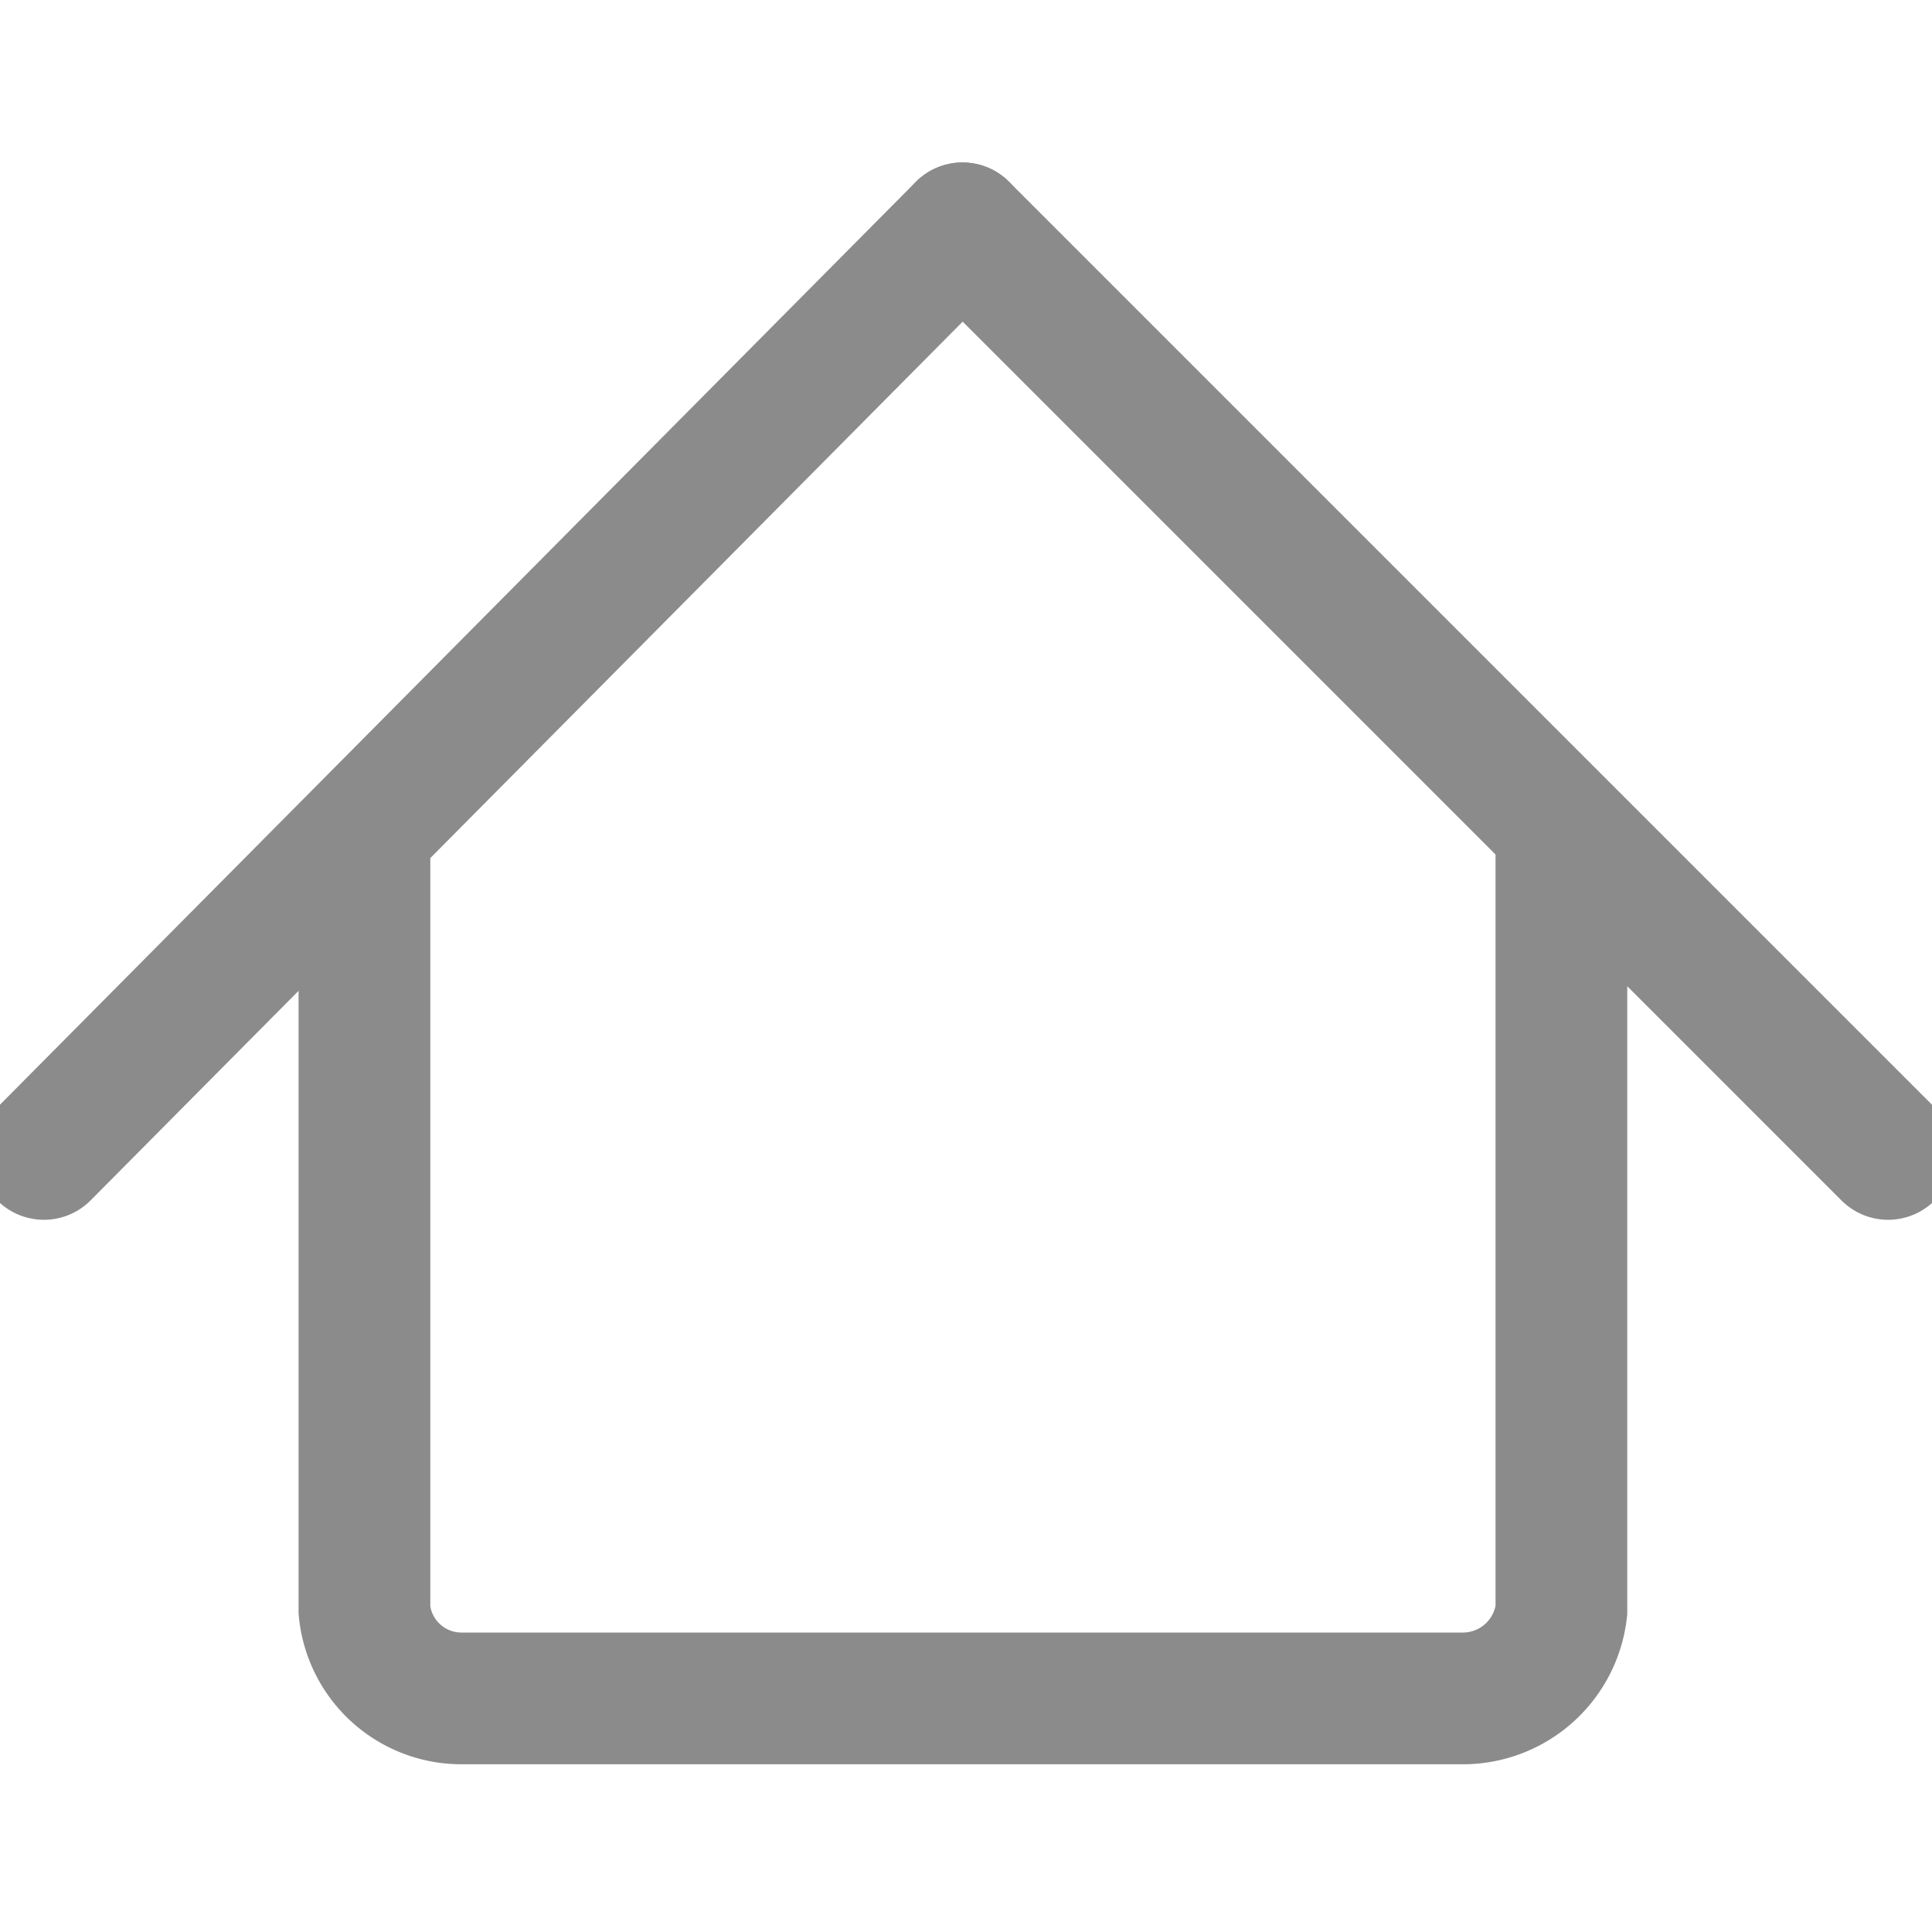
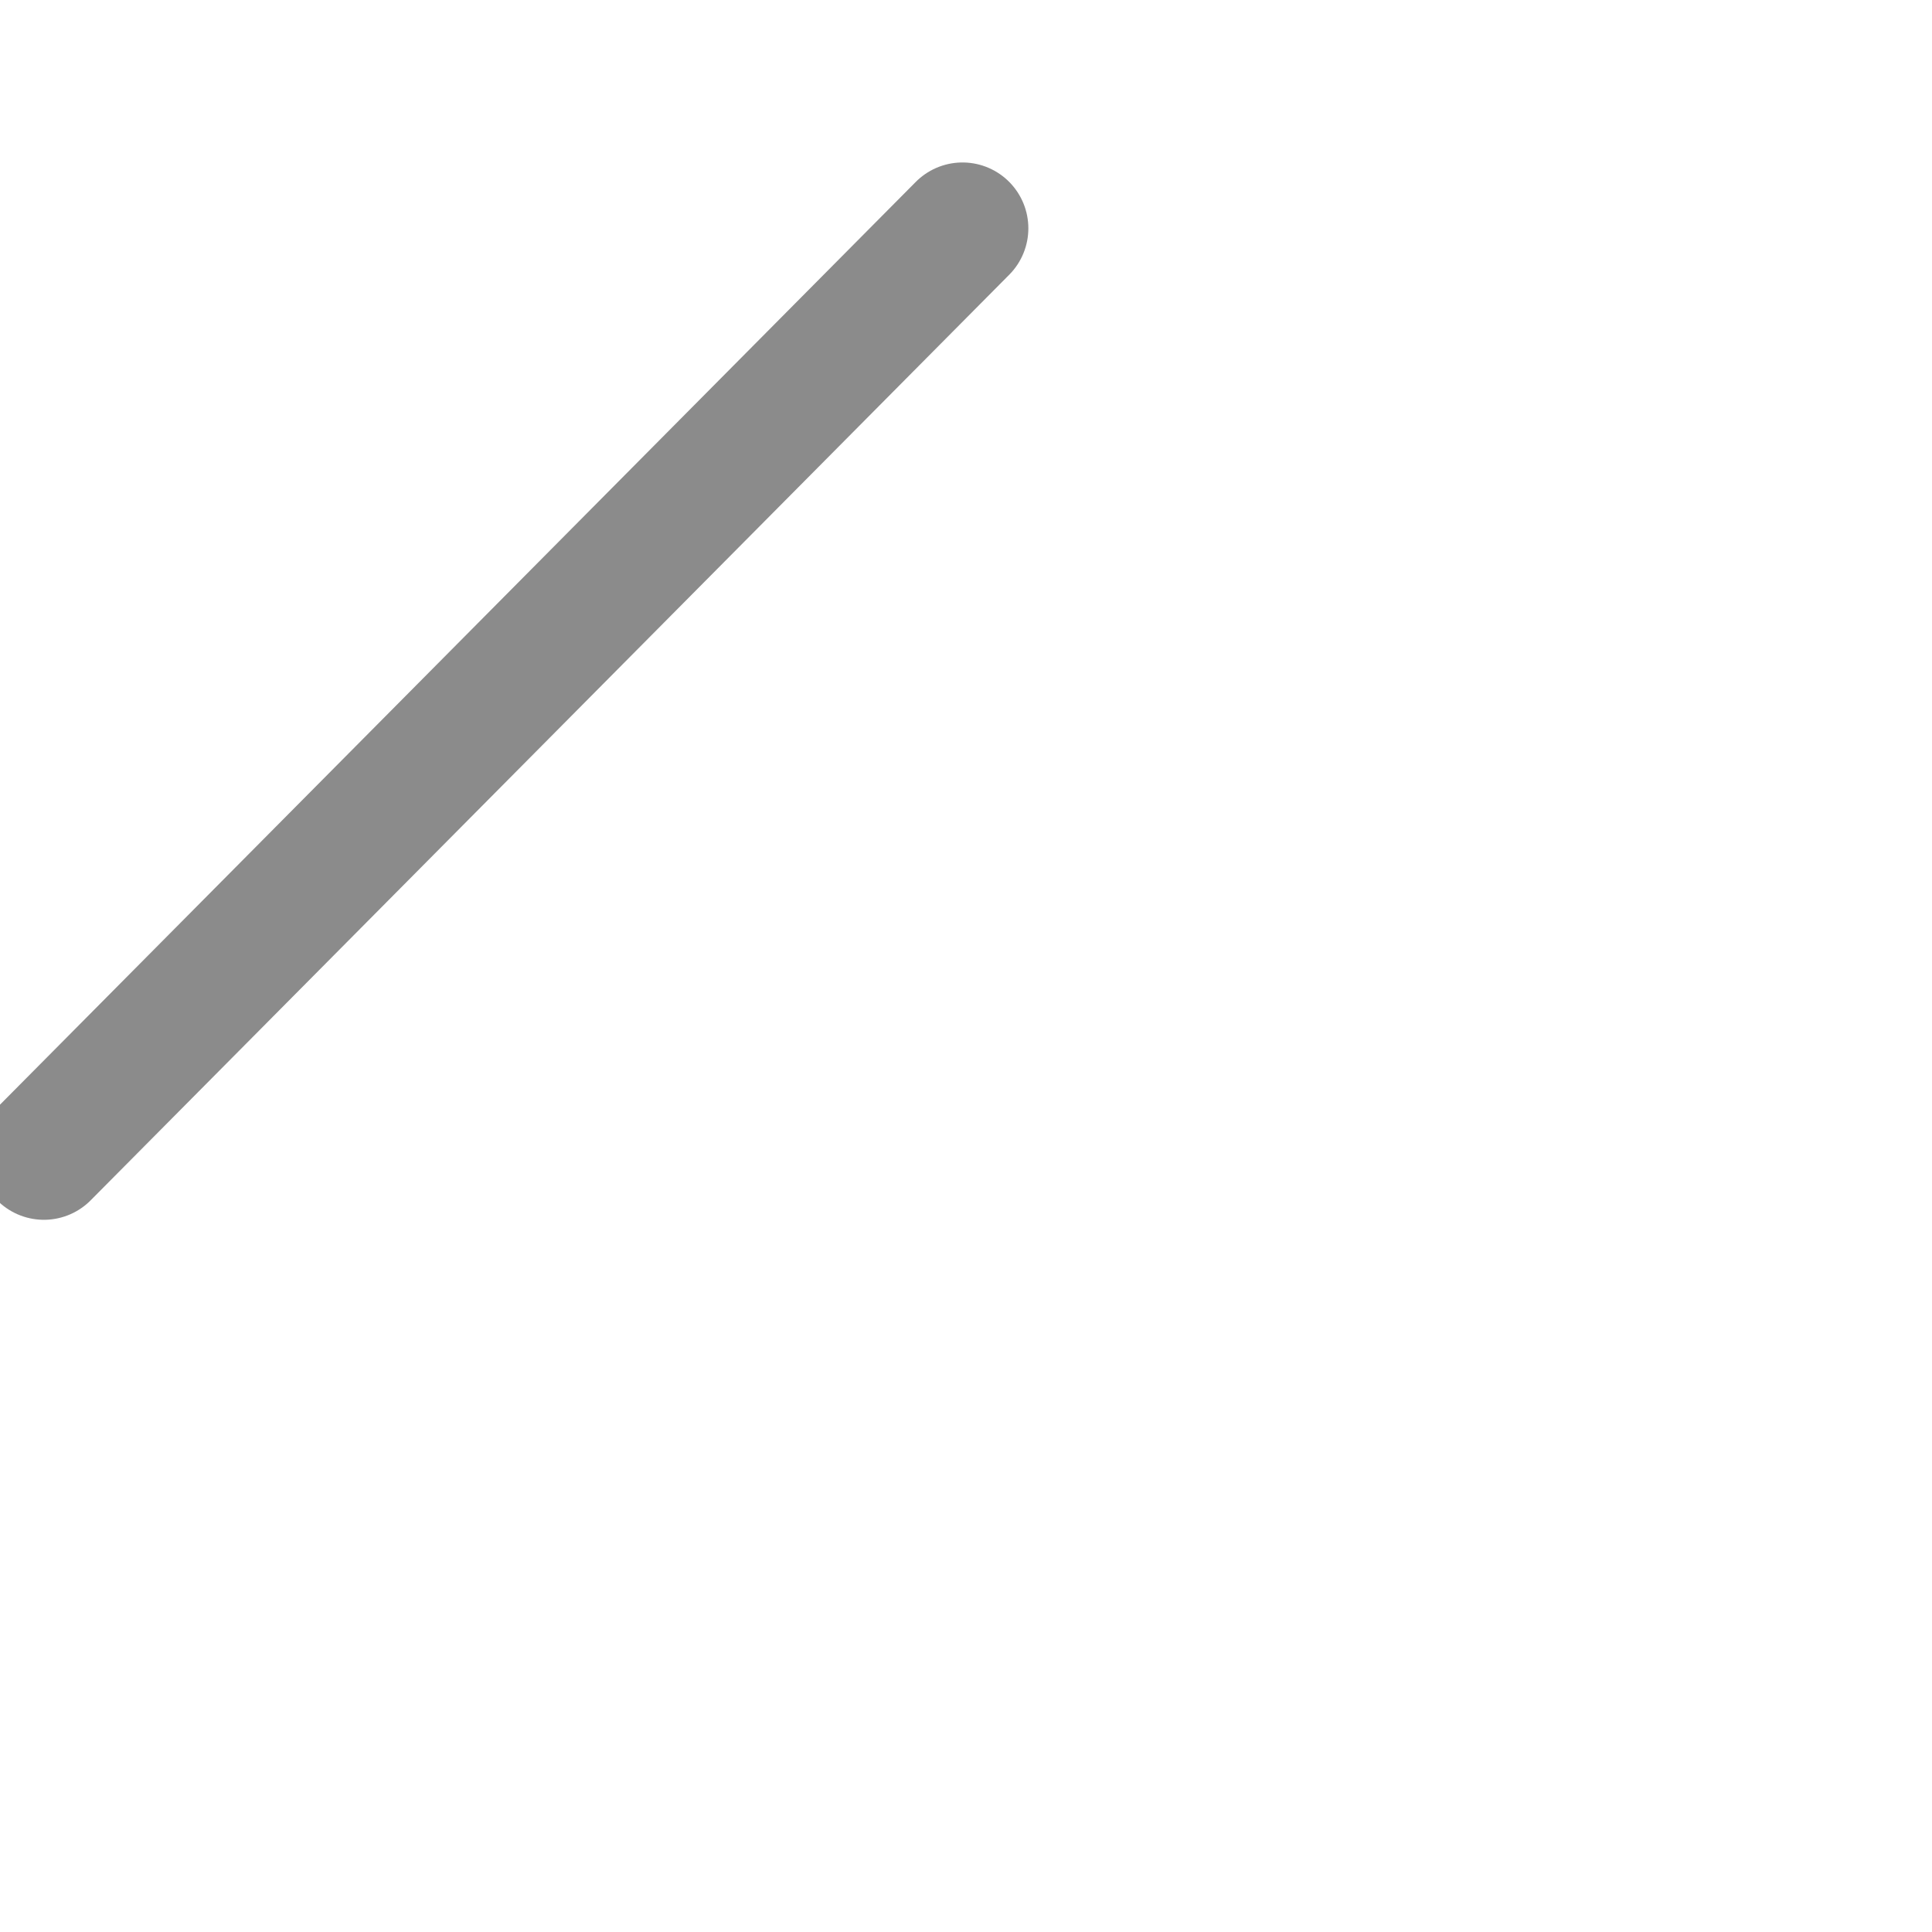
<svg xmlns="http://www.w3.org/2000/svg" id="layer_1" data-name="layer 1" viewBox="0 0 22 22" width="22" height="22">
  <defs>
    <style>.cls-1,.cls-2{fill:none;stroke:#8b8b8b;stroke-miterlimit:10;stroke-width:1.5px;}.cls-1{stroke-linecap:round;}</style>
  </defs>
  <line class="cls-1" x1="0.5" y1="13.14" x2="10.96" y2="2.6" />
-   <path class="cls-2" d="M17.78,9.34v9a1.13,1.13,0,0,1-1.11,1H5.25a1.11,1.11,0,0,1-1.1-1v-9" />
-   <line class="cls-1" x1="10.96" y1="2.6" x2="21.5" y2="13.14" />
</svg>